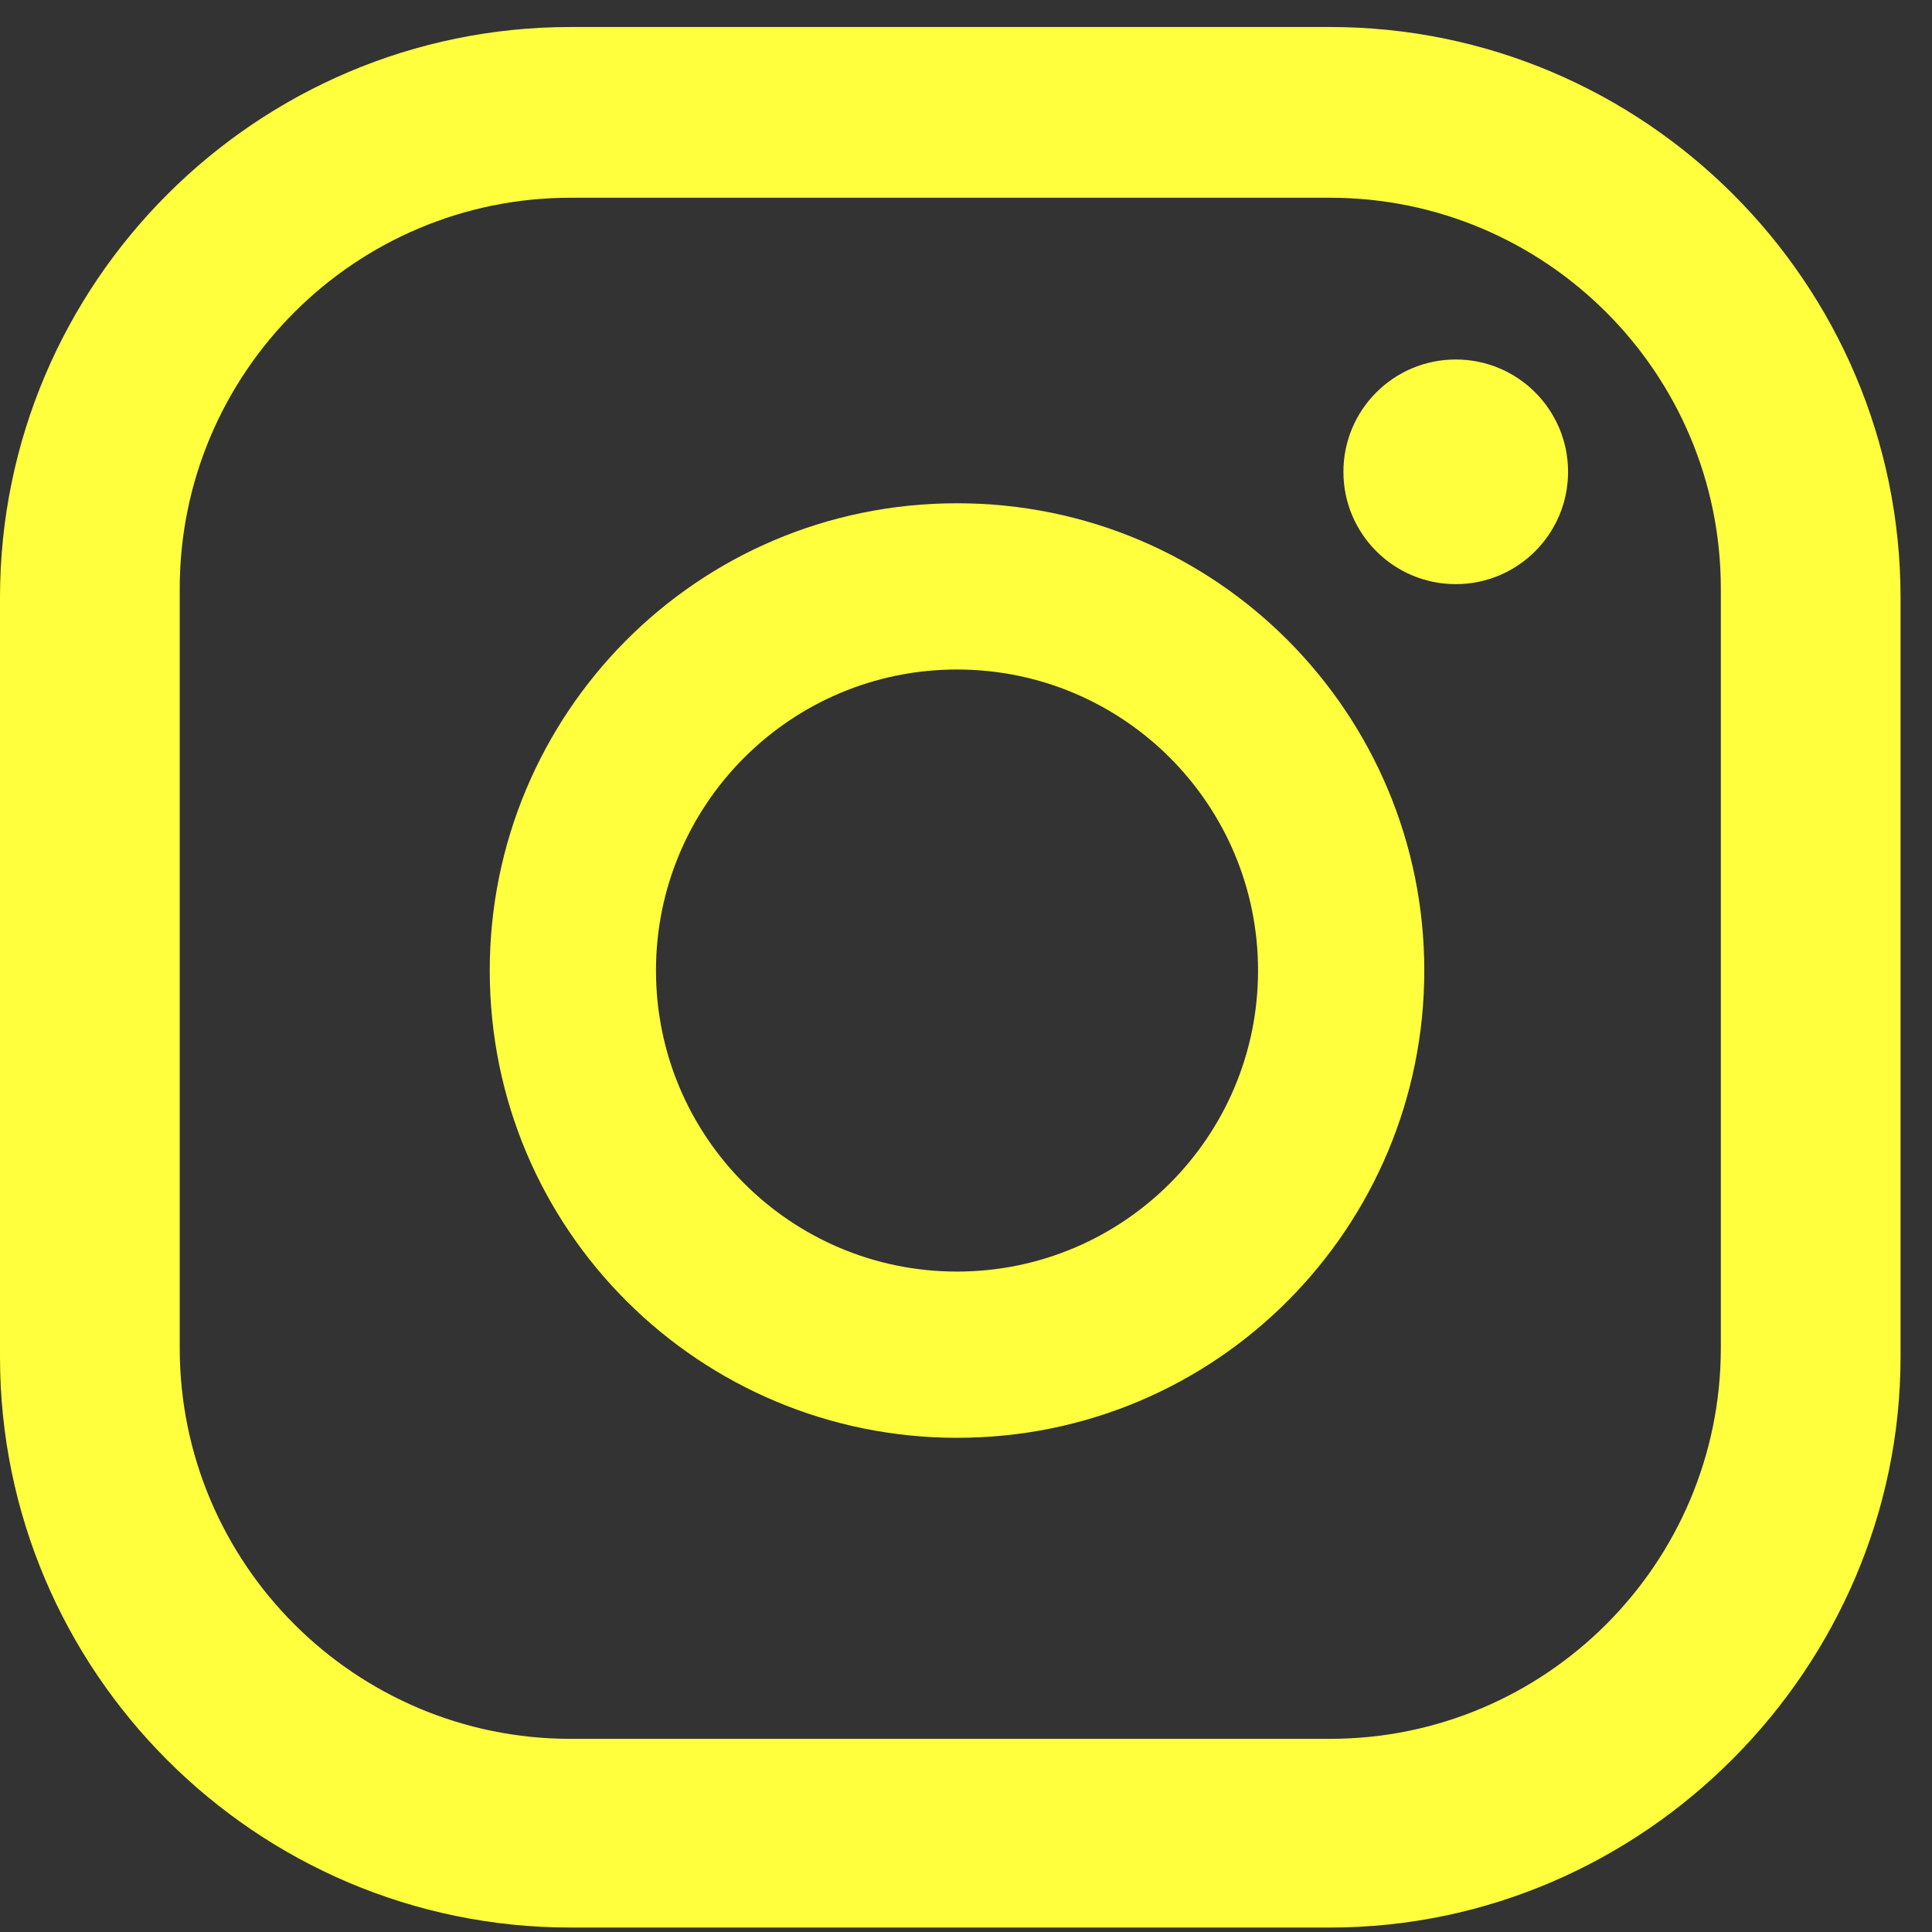
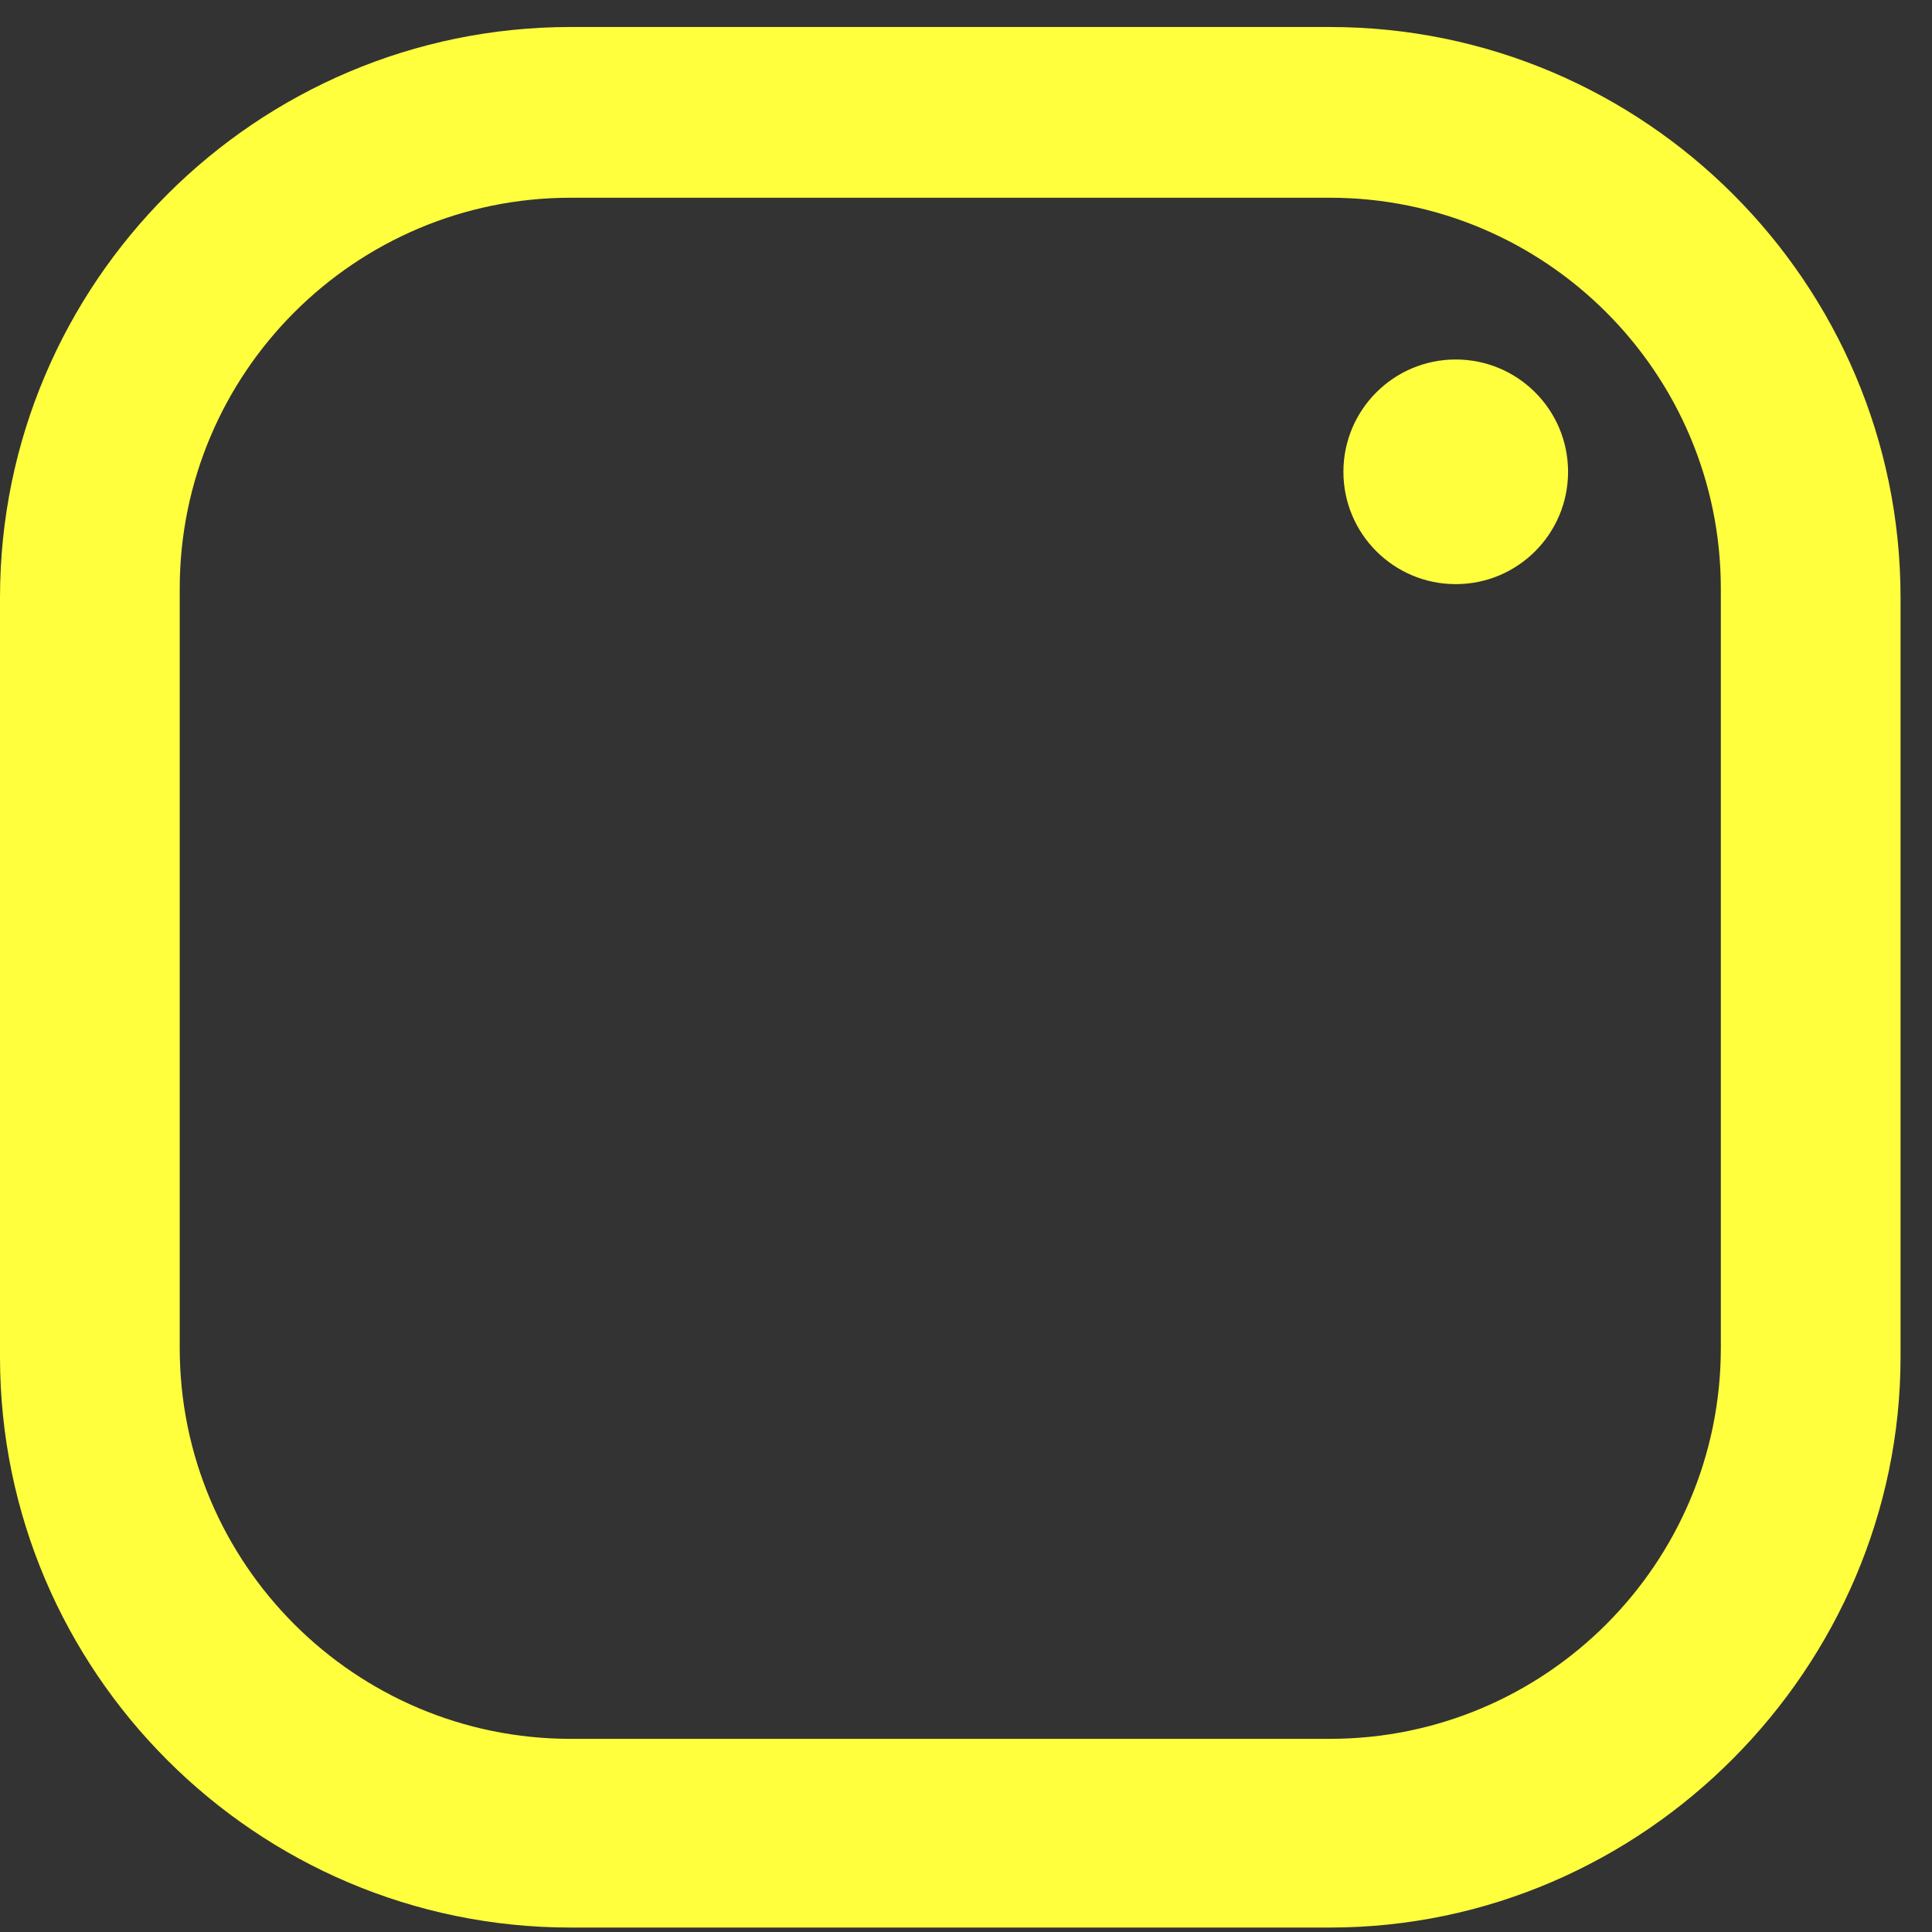
<svg xmlns="http://www.w3.org/2000/svg" width="43" height="43" viewBox="0 0 43 43" fill="none">
  <rect x="0" y="0" width="43" height="43" fill="#333333" stroke="none" />
  <path d="M32.4 13.001C33.781 13.001 34.9 11.882 34.9 10.501C34.9 9.12 33.781 8.001 32.4 8.001C31.02 8.001 29.9 9.12 29.9 10.501C29.9 11.882 31.02 13.001 32.4 13.001Z" fill="#FFFF3E" />
-   <path d="M21.3 11.201C15.5 11.201 10.9 15.901 10.9 21.601C10.9 27.401 15.6 32.001 21.3 32.001C27.1 32.001 31.7 27.301 31.7 21.601C31.7 15.901 27.1 11.201 21.3 11.201ZM21.3 28.301C17.6 28.301 14.6 25.301 14.6 21.601C14.6 17.901 17.6 14.901 21.3 14.901C25 14.901 28 17.901 28 21.601C28 25.301 25 28.301 21.3 28.301Z" fill="#FFFF3E" />
  <path d="M29.6 42.901H12.7C5.7 42.901 0 37.201 0 30.201V13.301C0 6.301 5.7 0.601 12.7 0.601H29.6C36.6 0.601 42.3 6.301 42.3 13.301V30.201C42.3 37.101 36.6 42.901 29.6 42.901ZM12.7 4.401C7.9 4.401 4 8.301 4 13.101V30.001C4 34.801 7.9 38.701 12.7 38.701H29.6C34.4 38.701 38.3 34.801 38.3 30.001V13.101C38.3 8.301 34.4 4.401 29.6 4.401H12.7Z" fill="#FFFF3E" />
</svg>